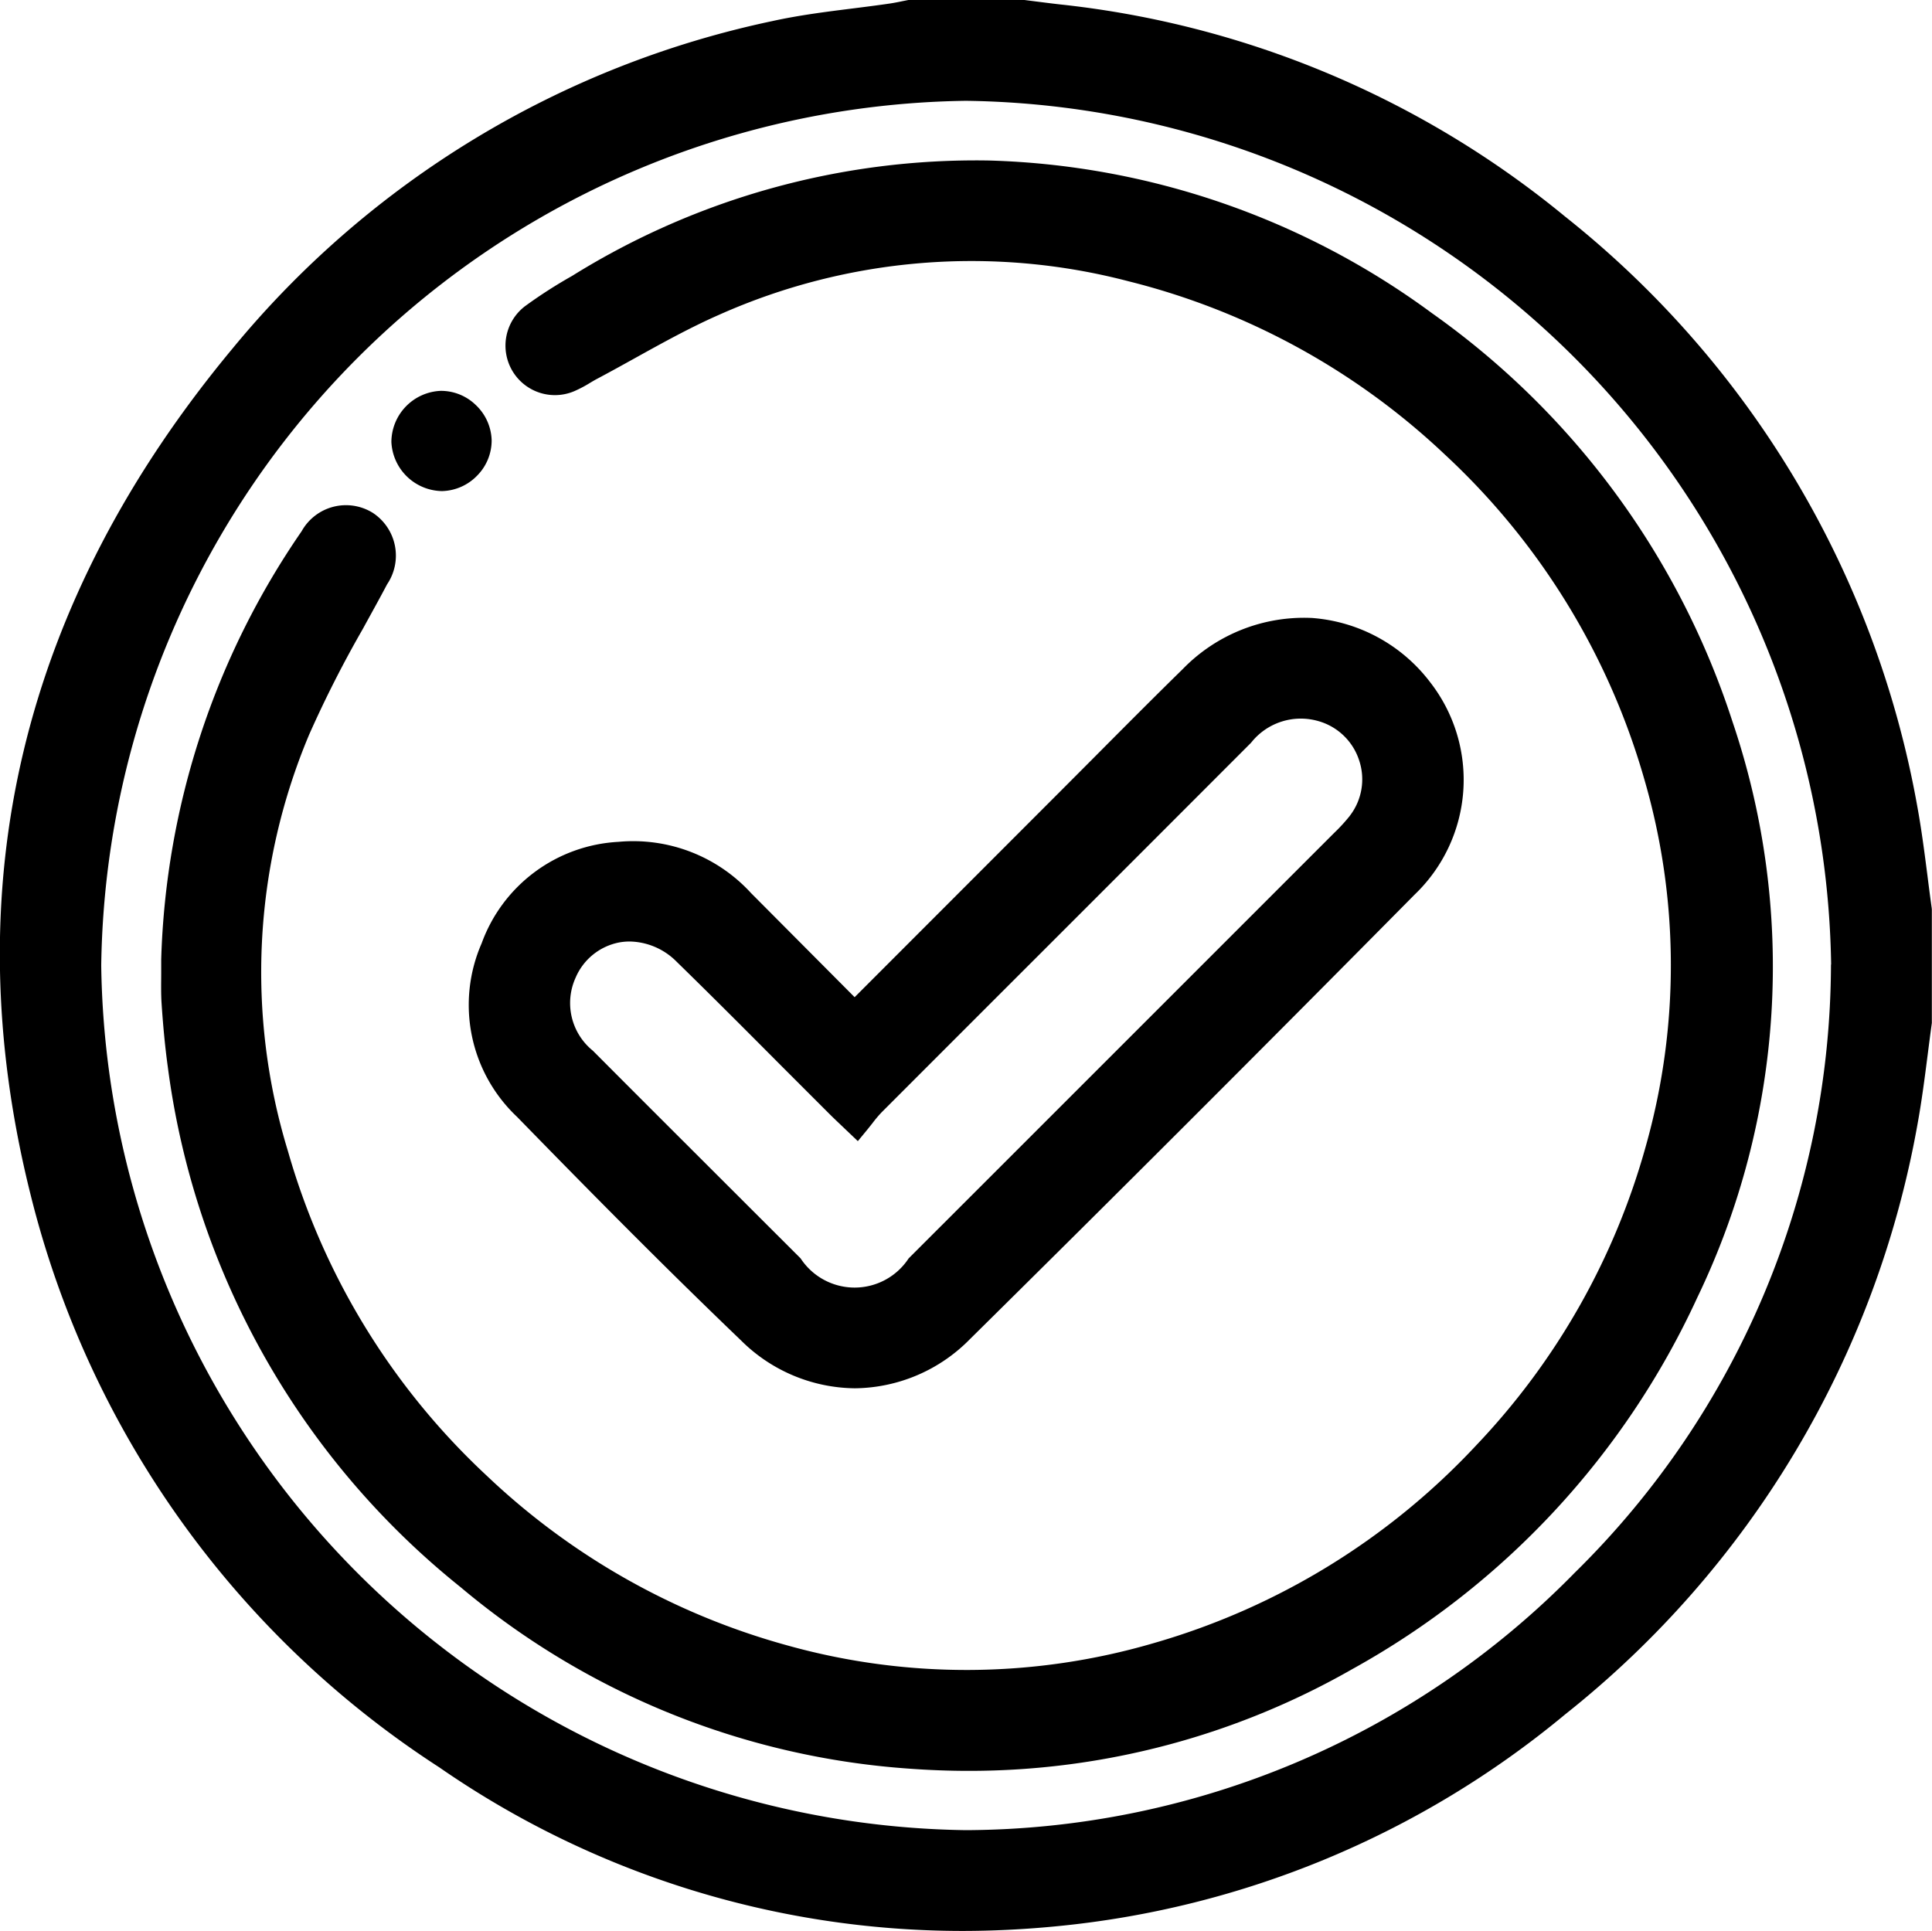
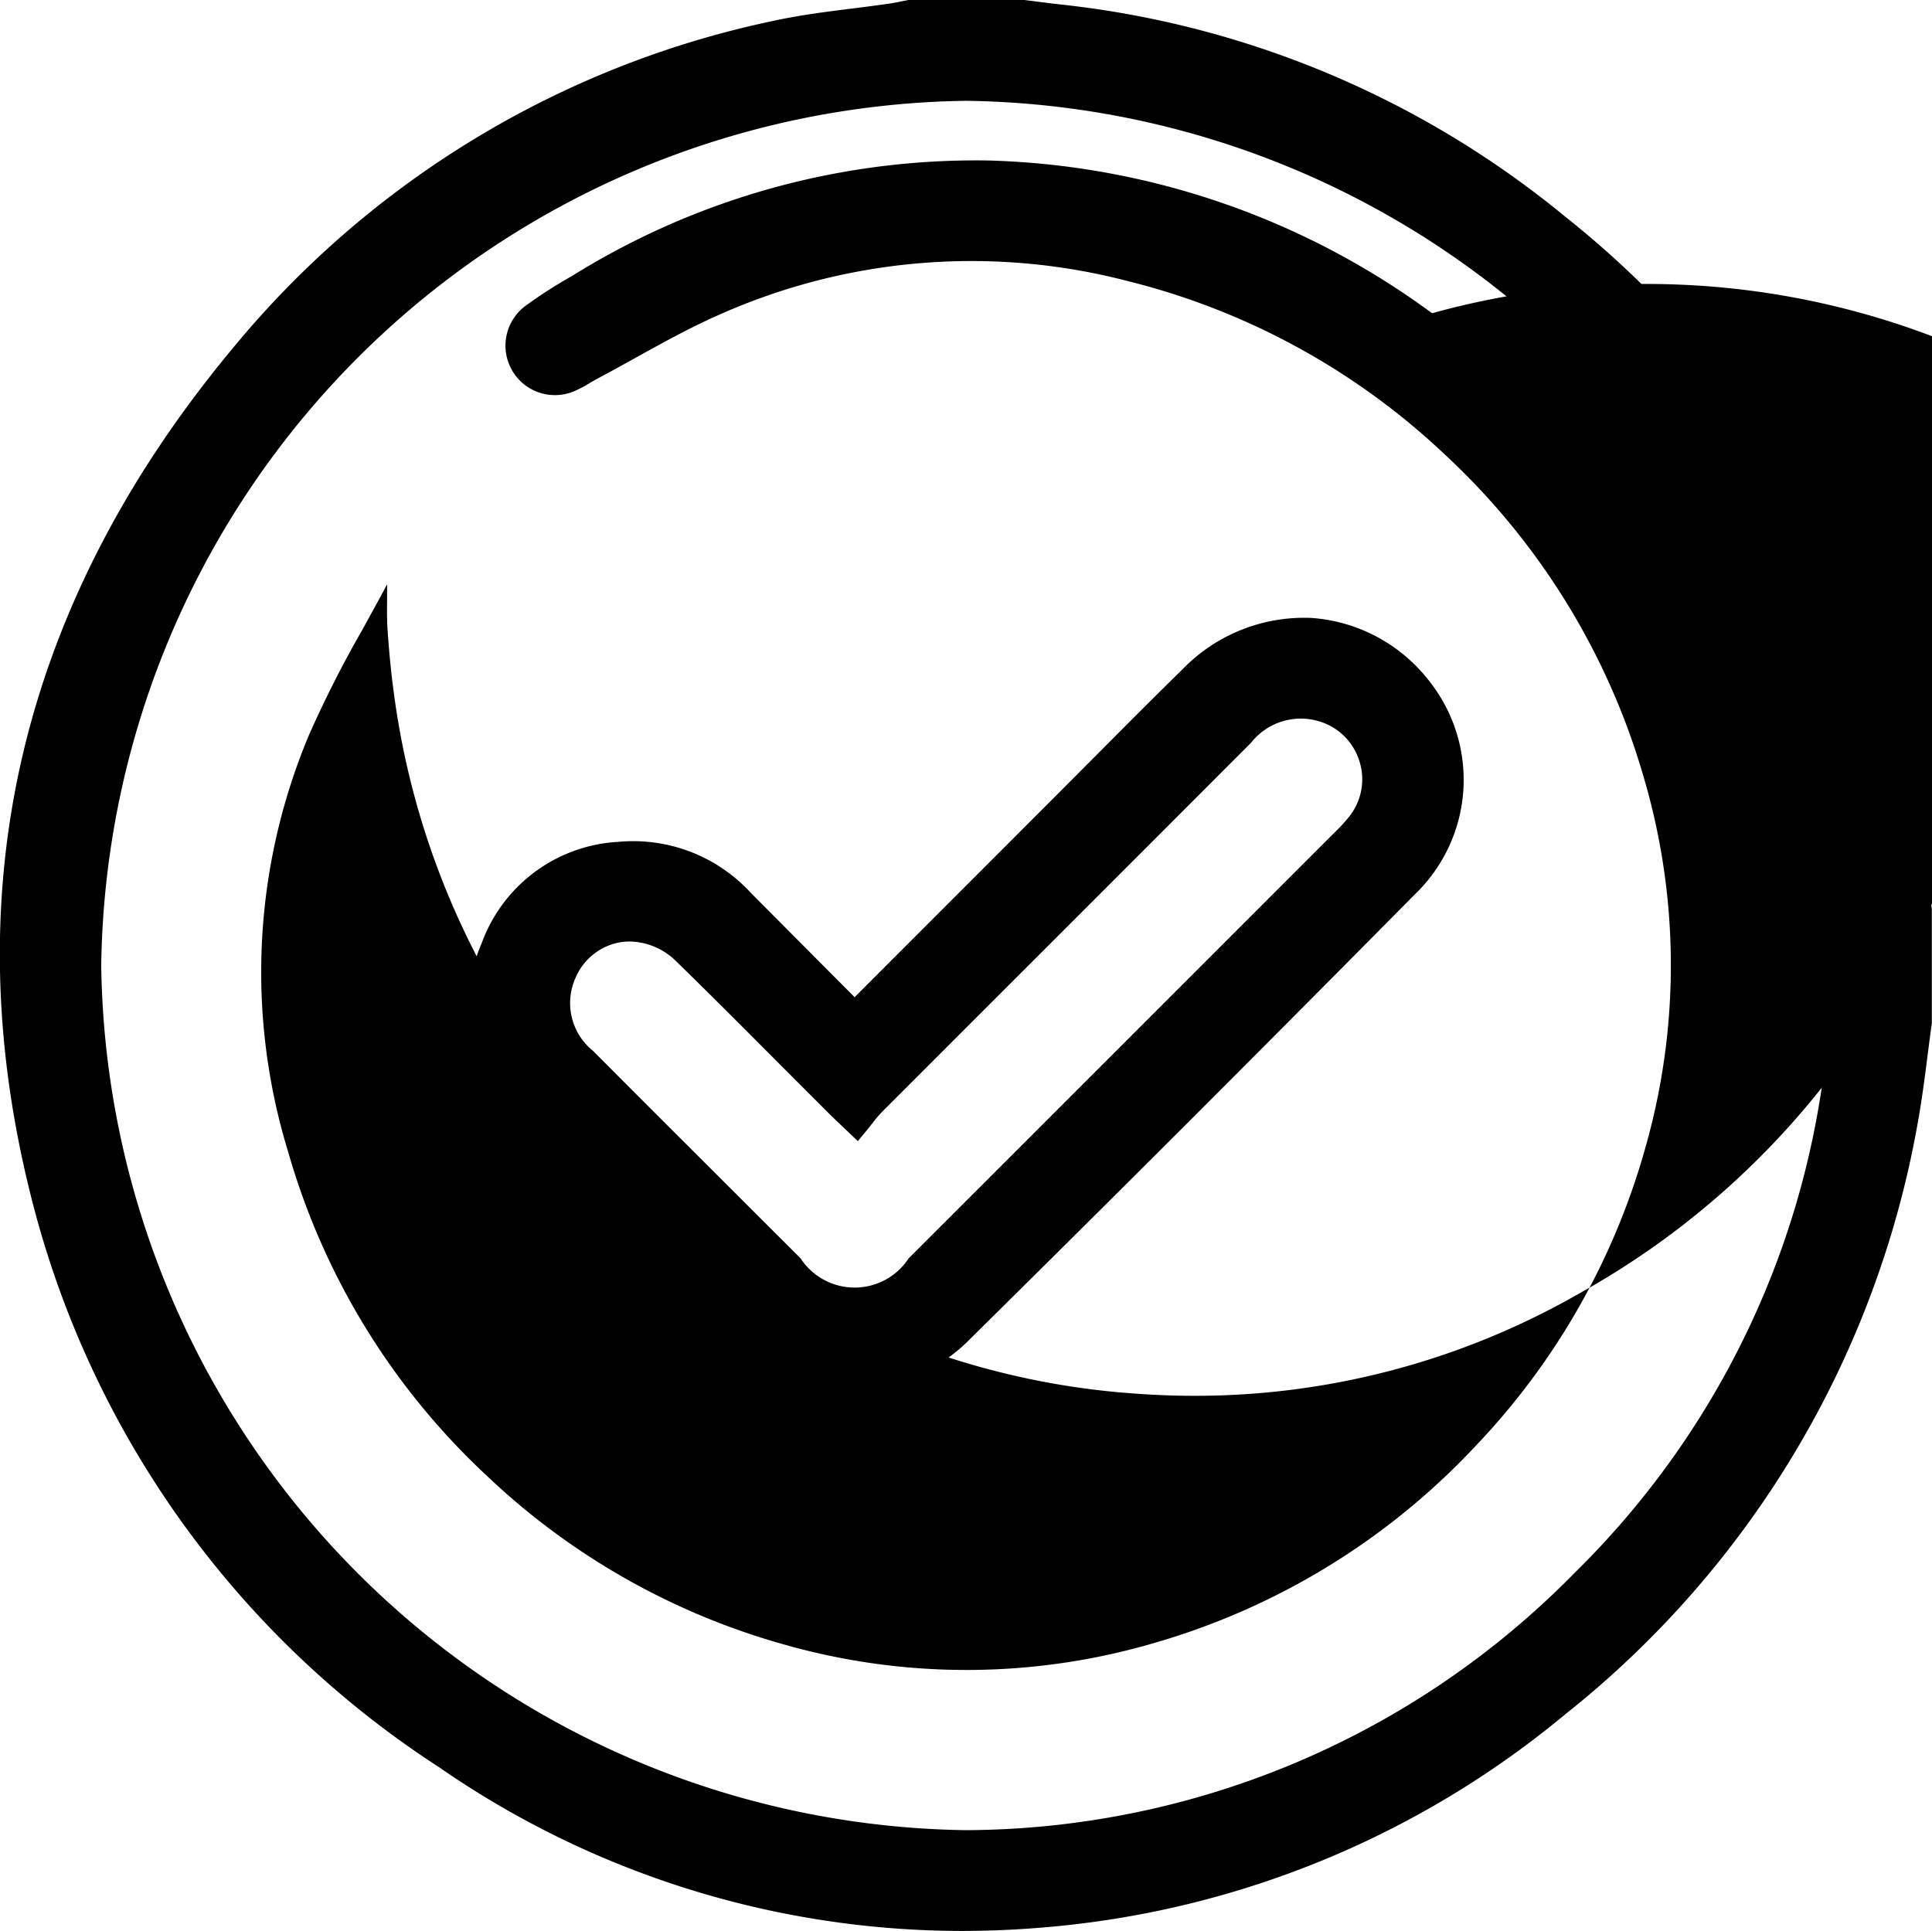
<svg xmlns="http://www.w3.org/2000/svg" width="48.287" height="48.266" viewBox="0 0 48.287 48.266">
  <g id="Grupo_3822" data-name="Grupo 3822" transform="translate(-1014 -5111)">
    <g id="Grupo_3812" data-name="Grupo 3812" transform="translate(1553.979 4910.258)">
      <path id="Caminho_11525" data-name="Caminho 11525" d="M-491.7,223.435c-.037-.265-.071-.53-.105-.8-.073-.57-.149-1.161-.255-1.739a24.269,24.269,0,0,0-8.806-14.744,23.862,23.862,0,0,0-12.623-5.3c-.206-.023-.412-.05-.618-.076l-.291-.037-2.862,0-.031.006-.146.029c-.1.021-.2.04-.289.054-.313.046-.636.087-.947.126-.661.083-1.345.169-2.012.317a23.836,23.836,0,0,0-13.475,8.174c-5.281,6.346-6.981,13.466-5.054,21.162A23.9,23.9,0,0,0-529,244.919a22.967,22.967,0,0,0,13.056,4.089q1.145,0,2.312-.111a23.4,23.4,0,0,0,12.769-5.3,24.257,24.257,0,0,0,8.807-14.744c.106-.579.182-1.169.255-1.74.034-.265.068-.531.105-.8l0-2.835Zm-2.517,1.416a21.385,21.385,0,0,1-6.407,15.206,21.414,21.414,0,0,1-15.2,6.432h-.017a21.914,21.914,0,0,1-21.608-21.612,21.914,21.914,0,0,1,21.6-21.615h.022A21.915,21.915,0,0,1-494.213,224.852Z" />
-       <path id="Caminho_11526" data-name="Caminho 11526" d="M-473.687,238.954a19.581,19.581,0,0,0-11.078-3.818,19.085,19.085,0,0,0-10.419,2.887,11.966,11.966,0,0,0-1.164.748,1.24,1.24,0,0,0-.314,1.642,1.236,1.236,0,0,0,1.593.463,3.007,3.007,0,0,0,.334-.18c.058-.034.115-.069.174-.1.319-.169.64-.347.95-.519.683-.379,1.39-.771,2.108-1.086a15.481,15.481,0,0,1,10.23-.836,17.754,17.754,0,0,1,7.908,4.333,17.7,17.7,0,0,1,4.977,8.095,16.628,16.628,0,0,1,.049,9.169,17.713,17.713,0,0,1-4.245,7.5,17.707,17.707,0,0,1-8.064,4.945,16.645,16.645,0,0,1-9.171.051,17.715,17.715,0,0,1-7.5-4.242,17.722,17.722,0,0,1-4.961-8.1,15.311,15.311,0,0,1,.527-10.418,28.587,28.587,0,0,1,1.338-2.636c.2-.366.412-.745.611-1.123a1.279,1.279,0,0,0-.358-1.786,1.269,1.269,0,0,0-1.779.461,19.87,19.87,0,0,0-3.509,10.7v.005c0,.108,0,.217,0,.325,0,.249-.008.507.009.765.039.592.09,1.113.156,1.594a19.979,19.979,0,0,0,7.322,13.008,19.512,19.512,0,0,0,11.2,4.532q.756.056,1.5.056a19.29,19.29,0,0,0,9.578-2.541,20.316,20.316,0,0,0,8.626-9.288,19.07,19.07,0,0,0,.882-14.393A20.081,20.081,0,0,0-473.687,238.954Z" transform="translate(-30.5 -30.382)" />
+       <path id="Caminho_11526" data-name="Caminho 11526" d="M-473.687,238.954a19.581,19.581,0,0,0-11.078-3.818,19.085,19.085,0,0,0-10.419,2.887,11.966,11.966,0,0,0-1.164.748,1.24,1.24,0,0,0-.314,1.642,1.236,1.236,0,0,0,1.593.463,3.007,3.007,0,0,0,.334-.18c.058-.034.115-.069.174-.1.319-.169.64-.347.95-.519.683-.379,1.39-.771,2.108-1.086a15.481,15.481,0,0,1,10.23-.836,17.754,17.754,0,0,1,7.908,4.333,17.7,17.7,0,0,1,4.977,8.095,16.628,16.628,0,0,1,.049,9.169,17.713,17.713,0,0,1-4.245,7.5,17.707,17.707,0,0,1-8.064,4.945,16.645,16.645,0,0,1-9.171.051,17.715,17.715,0,0,1-7.5-4.242,17.722,17.722,0,0,1-4.961-8.1,15.311,15.311,0,0,1,.527-10.418,28.587,28.587,0,0,1,1.338-2.636c.2-.366.412-.745.611-1.123v.005c0,.108,0,.217,0,.325,0,.249-.008.507.009.765.039.592.09,1.113.156,1.594a19.979,19.979,0,0,0,7.322,13.008,19.512,19.512,0,0,0,11.2,4.532q.756.056,1.5.056a19.29,19.29,0,0,0,9.578-2.541,20.316,20.316,0,0,0,8.626-9.288,19.07,19.07,0,0,0,.882-14.393A20.081,20.081,0,0,0-473.687,238.954Z" transform="translate(-30.5 -30.382)" />
      <path id="Caminho_11527" data-name="Caminho 11527" d="M-438.157,345.81c2.227,2.287,3.953,4.011,5.6,5.591a4.089,4.089,0,0,0,2.842,1.192,4.082,4.082,0,0,0,2.876-1.23c3.563-3.52,7.2-7.153,11.112-11.109a3.971,3.971,0,0,0,.39-5.309,4.087,4.087,0,0,0-2.953-1.607,4.225,4.225,0,0,0-3.233,1.279c-.722.707-1.446,1.435-2.146,2.139l-.882.885-5.171,5.176-2.587-2.6a3.991,3.991,0,0,0-3.317-1.283,3.856,3.856,0,0,0-3.418,2.536A3.844,3.844,0,0,0-438.157,345.81Zm20.809-7.523a4.337,4.337,0,0,1-.391.426l-.019.019q-5.306,5.308-10.614,10.614a1.614,1.614,0,0,1-2.7,0l-1.223-1.221c-1.3-1.3-2.649-2.644-3.969-3.97a1.532,1.532,0,0,1-.431-1.827,1.493,1.493,0,0,1,1.081-.878,1.469,1.469,0,0,1,.271-.025,1.692,1.692,0,0,1,1.176.509c.881.859,1.765,1.747,2.619,2.605q.6.6,1.2,1.2c.079.079.16.156.264.255l.442.421.226-.274c.053-.064.1-.125.146-.183a3.015,3.015,0,0,1,.224-.265q1.942-1.944,3.886-3.887,2.674-2.673,5.346-5.349a1.582,1.582,0,0,1,1.683-.541,1.5,1.5,0,0,1,1.019.983A1.491,1.491,0,0,1-417.349,338.287Z" transform="translate(-88.897 -117.149)" />
-       <path id="Caminho_11528" data-name="Caminho 11528" d="M-454.713,287.152h.022a1.262,1.262,0,0,0,.871-.39,1.25,1.25,0,0,0,.359-.884h0a1.262,1.262,0,0,0-.391-.872,1.249,1.249,0,0,0-.884-.359,1.286,1.286,0,0,0-1.231,1.274A1.287,1.287,0,0,0-454.713,287.152Z" transform="translate(-74.23 -74.135)" />
    </g>
  </g>
</svg>